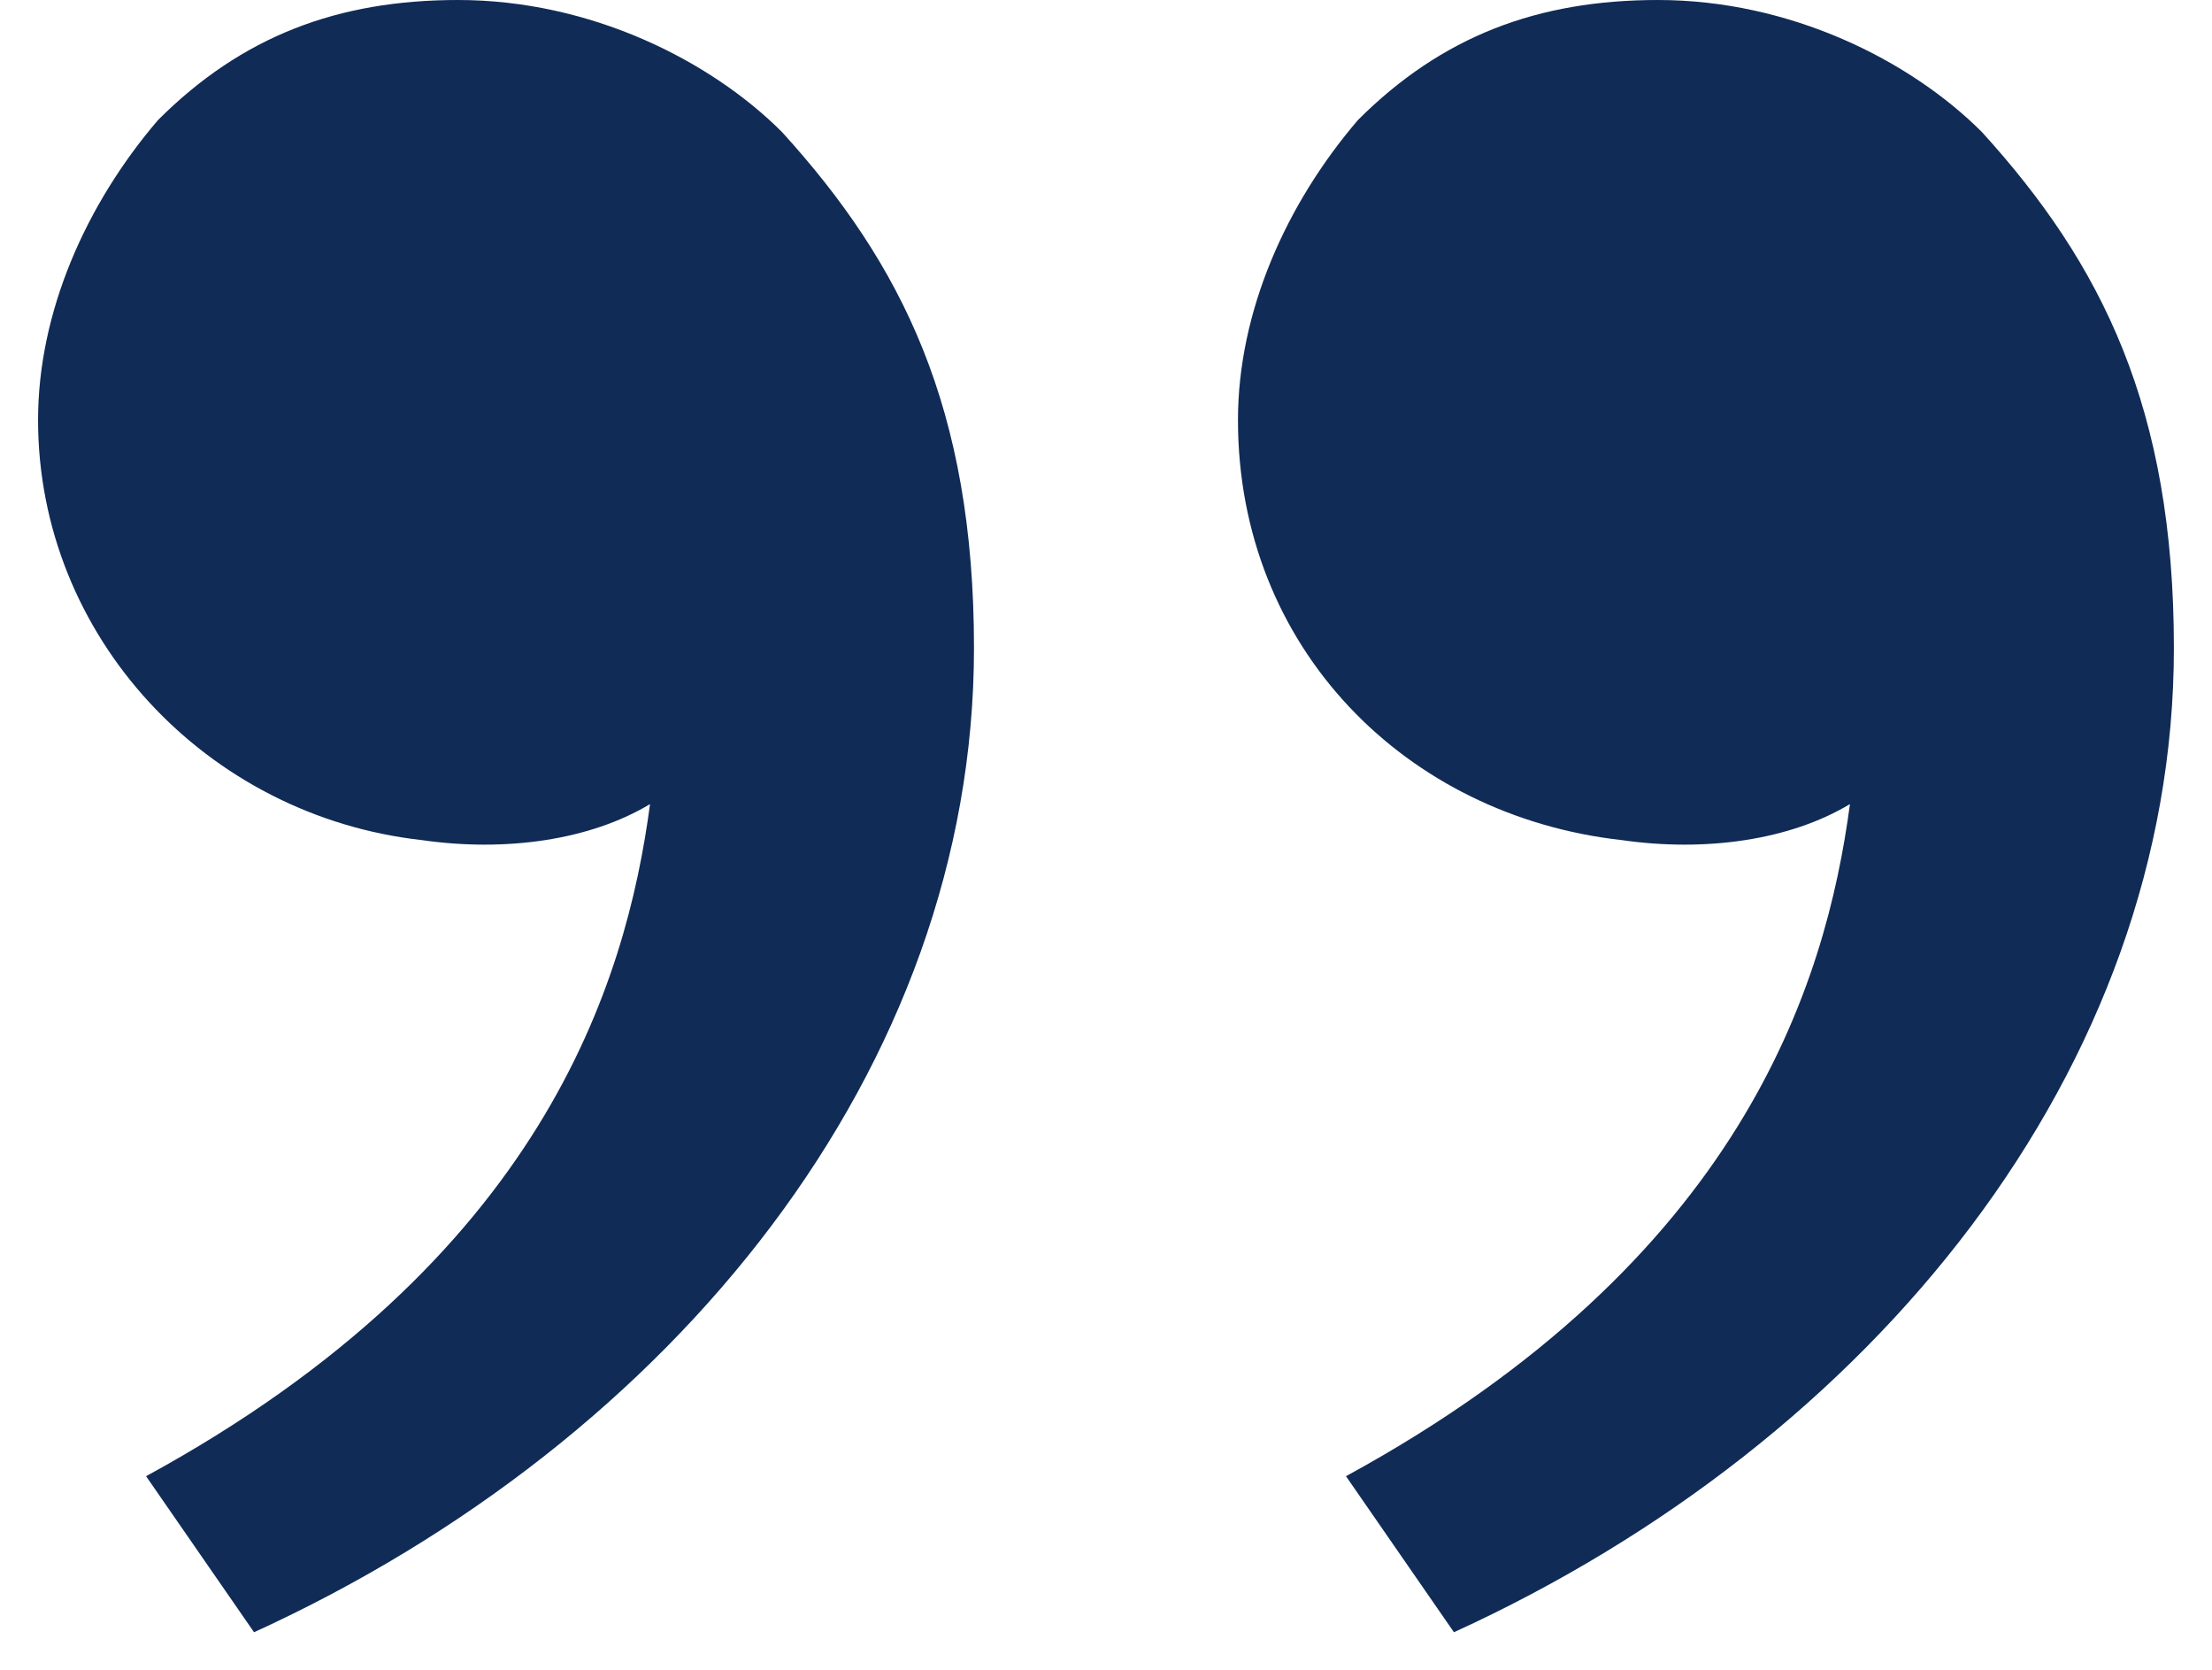
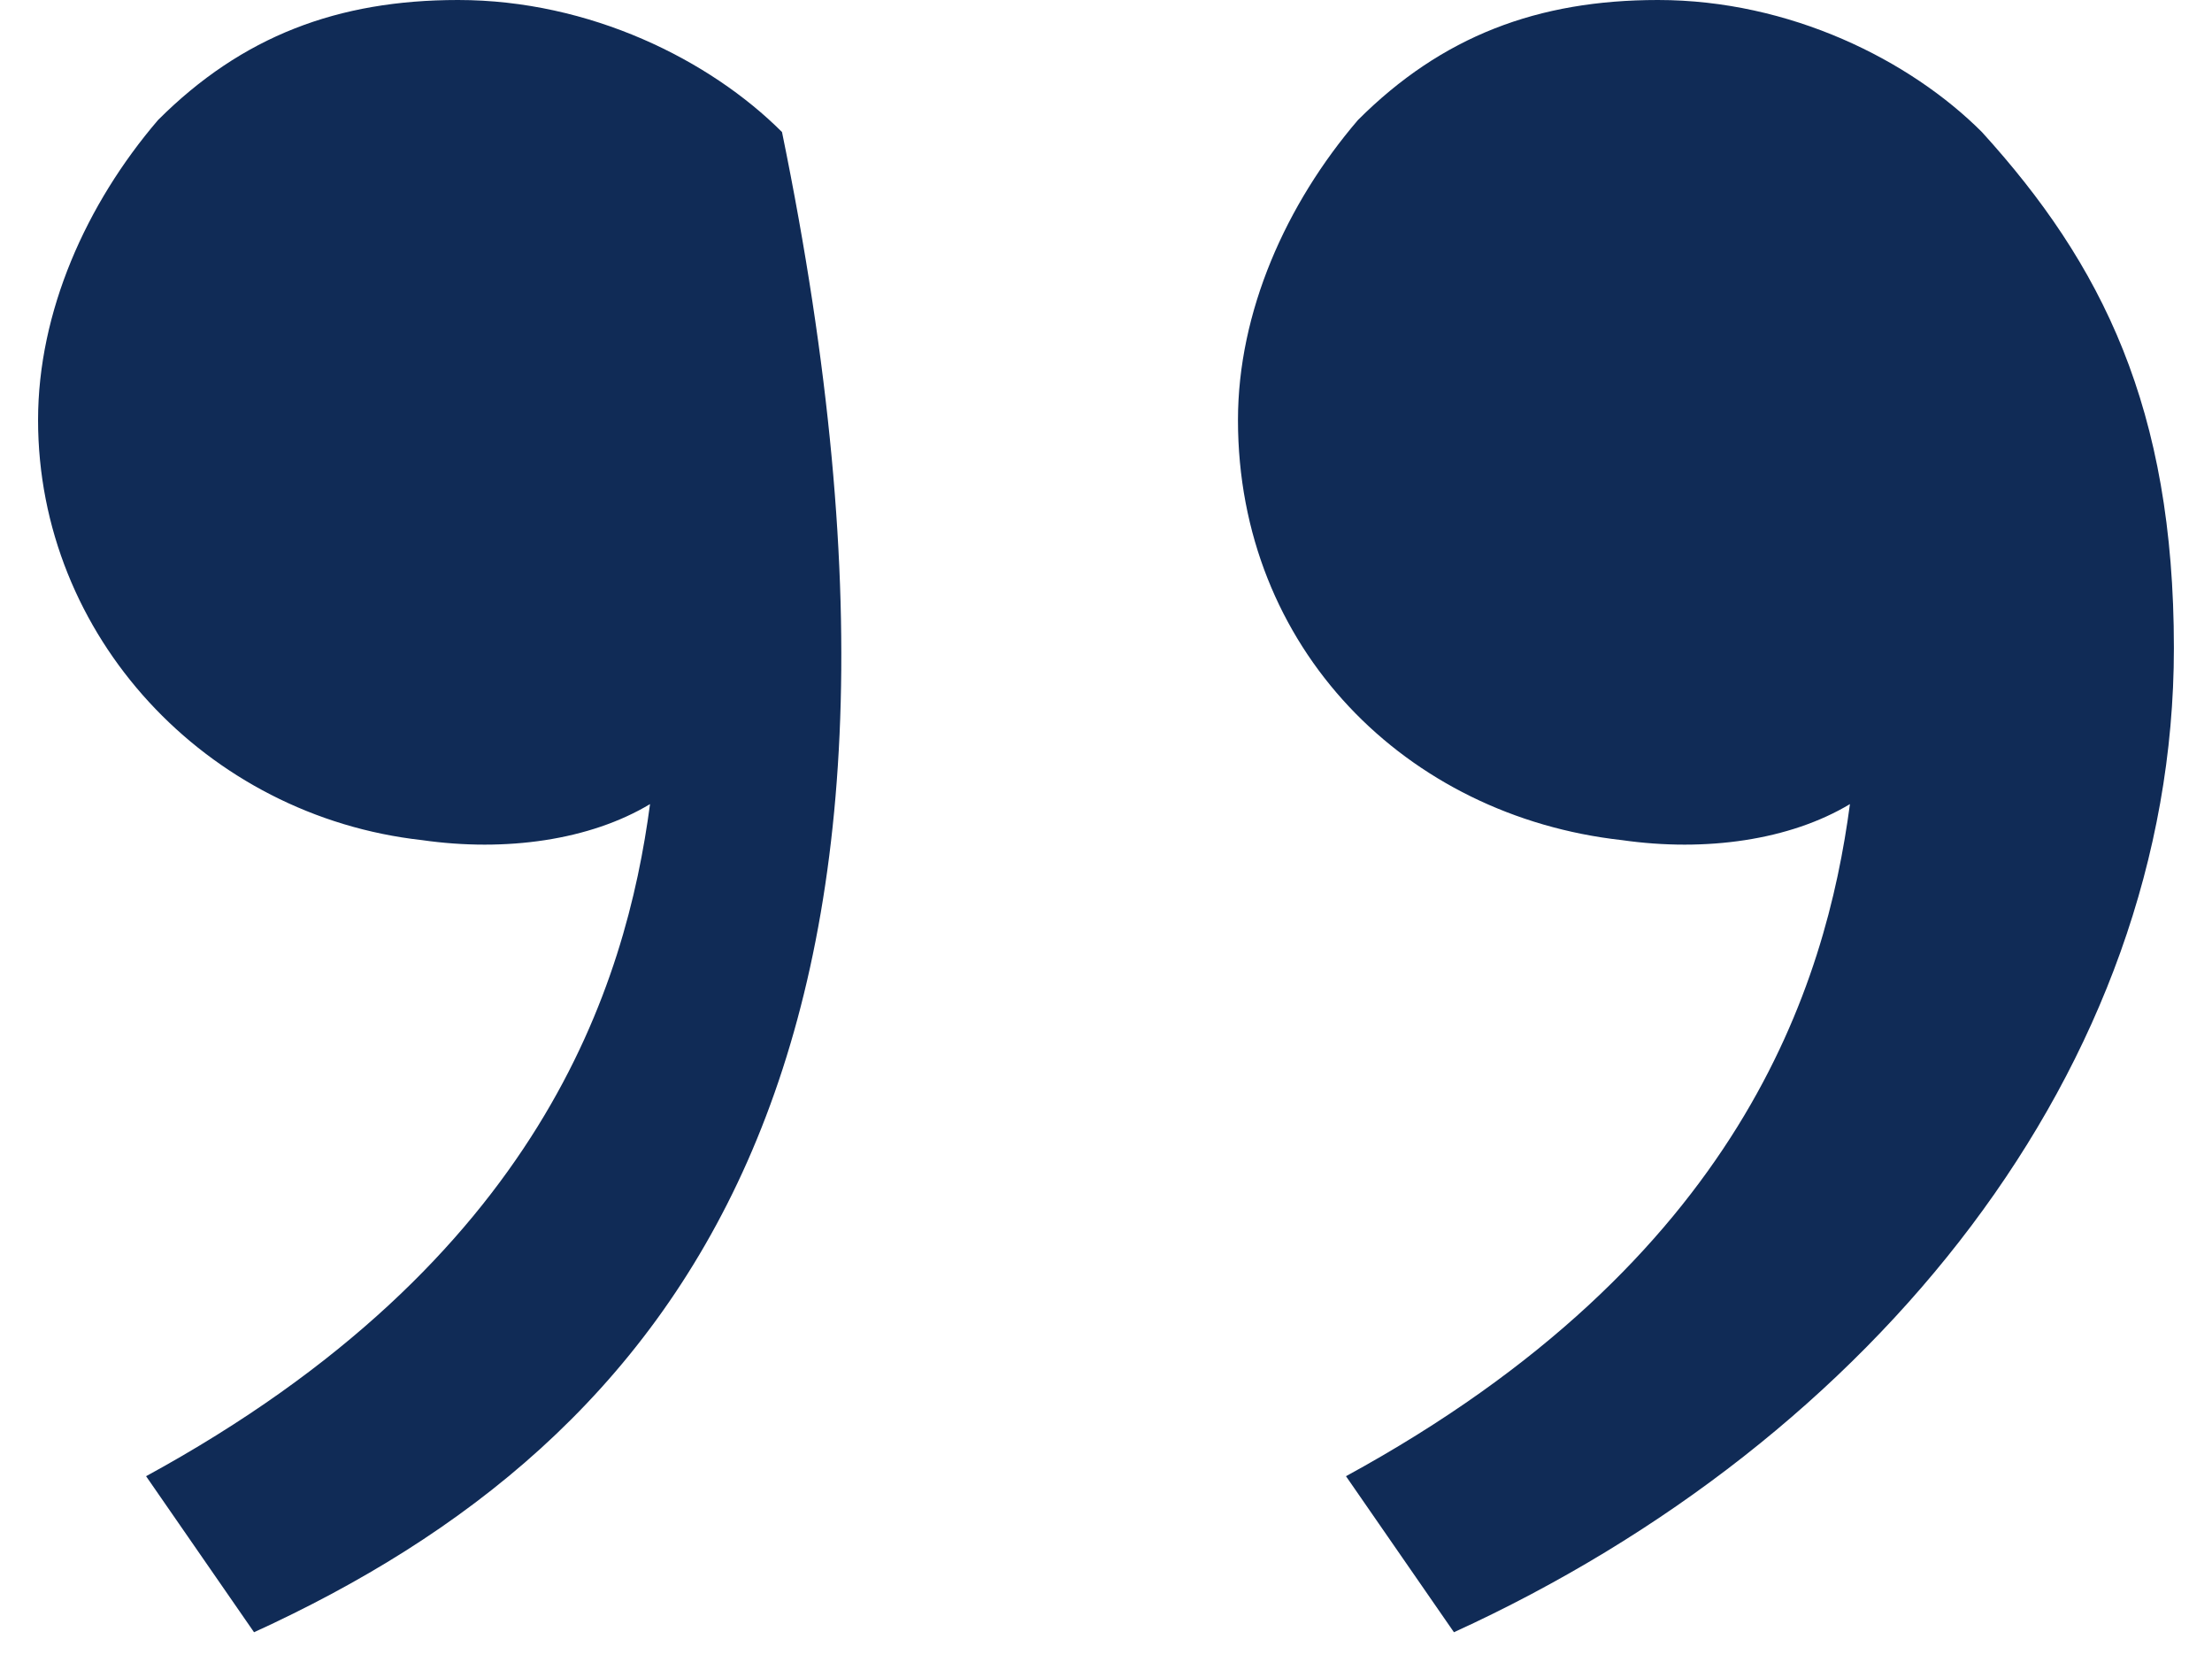
<svg xmlns="http://www.w3.org/2000/svg" width="53" height="40" viewBox="0 0 53 40" fill="none">
-   <path d="M47.487 3.163C50.362 6.325 52.087 9.775 52.087 15.525C52.087 25.587 44.9 34.5 34.837 39.1L32.25 35.362C41.737 30.188 43.75 23.575 44.325 19.262C42.887 20.125 40.875 20.413 38.862 20.125C33.687 19.55 29.662 15.525 29.662 10.062C29.662 7.475 30.812 4.888 32.537 2.875C34.55 0.863 36.85 0 39.725 0C42.887 0 45.762 1.438 47.487 3.163ZM18.737 3.163C21.612 6.325 23.337 9.775 23.337 15.525C23.337 25.587 16.15 34.5 6.087 39.1L3.5 35.362C12.987 30.188 15 23.575 15.575 19.262C14.137 20.125 12.125 20.413 10.112 20.125C4.937 19.55 0.912 15.238 0.912 10.062C0.912 7.475 2.062 4.888 3.787 2.875C5.8 0.863 8.1 0 10.975 0C14.137 0 17.012 1.438 18.737 3.163Z" fill="#102B56" />
+   <path d="M47.487 3.163C50.362 6.325 52.087 9.775 52.087 15.525C52.087 25.587 44.9 34.5 34.837 39.1L32.25 35.362C41.737 30.188 43.75 23.575 44.325 19.262C42.887 20.125 40.875 20.413 38.862 20.125C33.687 19.55 29.662 15.525 29.662 10.062C29.662 7.475 30.812 4.888 32.537 2.875C34.55 0.863 36.85 0 39.725 0C42.887 0 45.762 1.438 47.487 3.163ZM18.737 3.163C23.337 25.587 16.15 34.5 6.087 39.1L3.5 35.362C12.987 30.188 15 23.575 15.575 19.262C14.137 20.125 12.125 20.413 10.112 20.125C4.937 19.55 0.912 15.238 0.912 10.062C0.912 7.475 2.062 4.888 3.787 2.875C5.8 0.863 8.1 0 10.975 0C14.137 0 17.012 1.438 18.737 3.163Z" fill="#102B56" />
</svg>